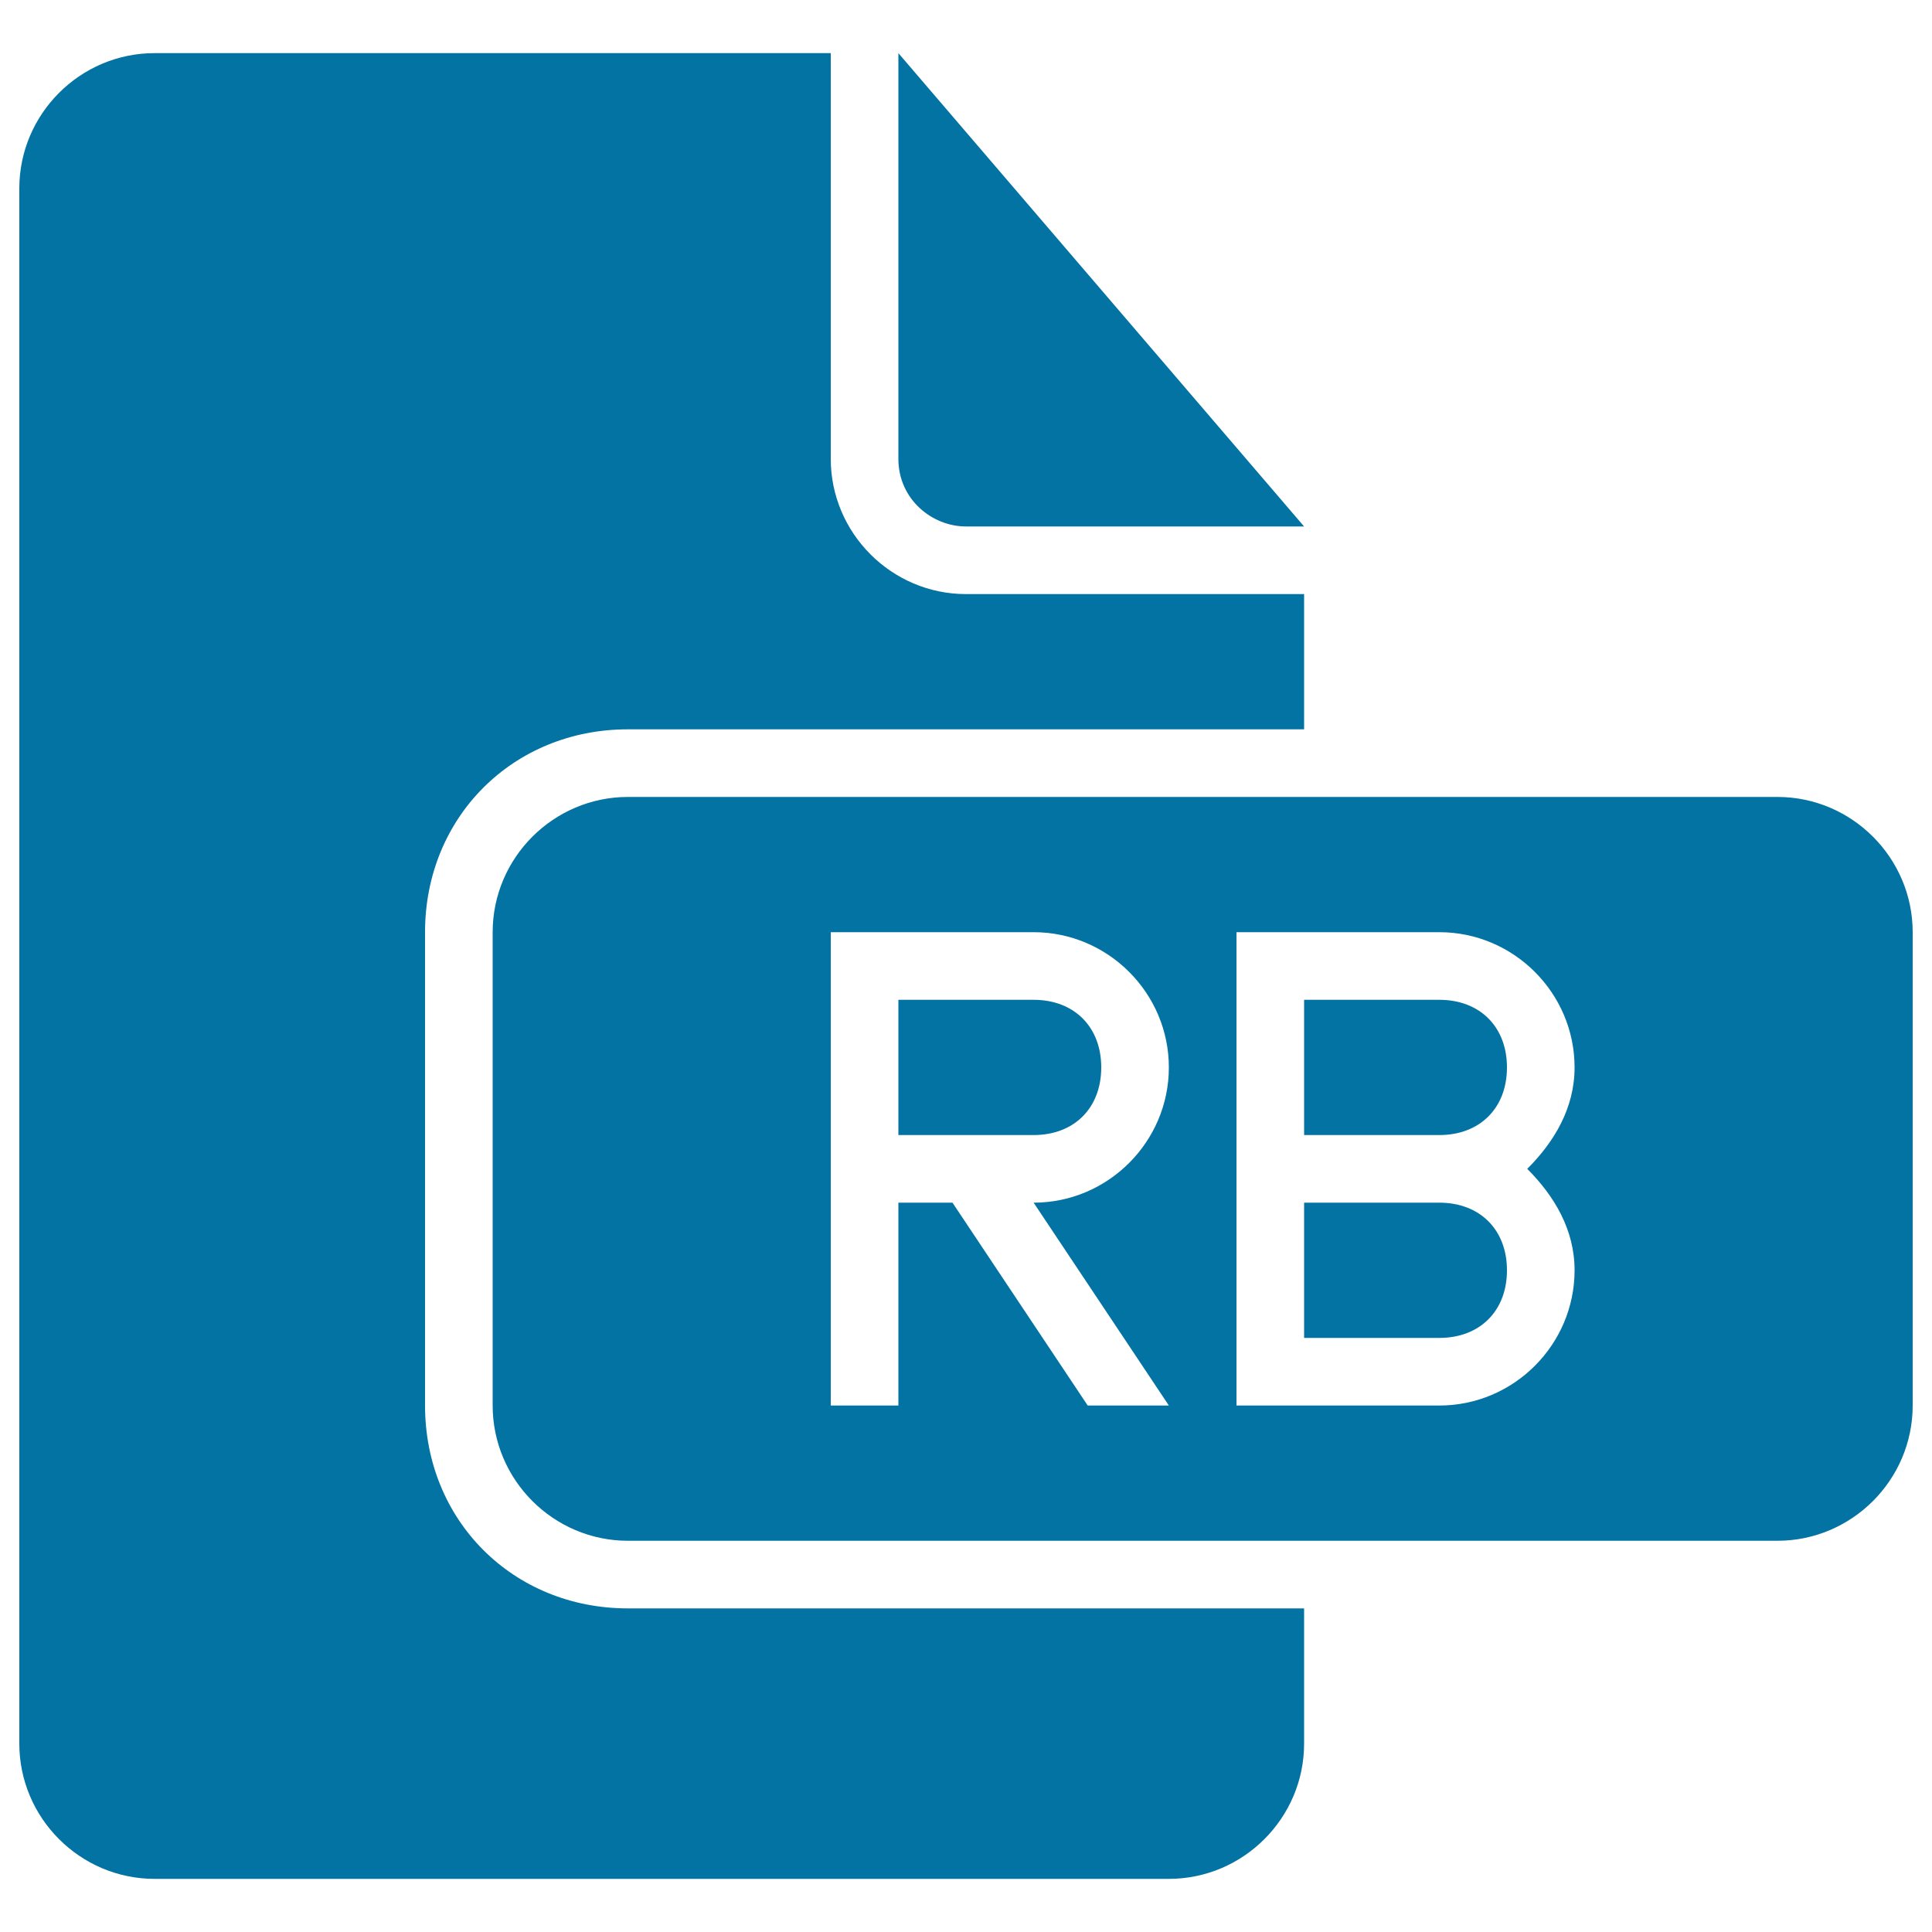
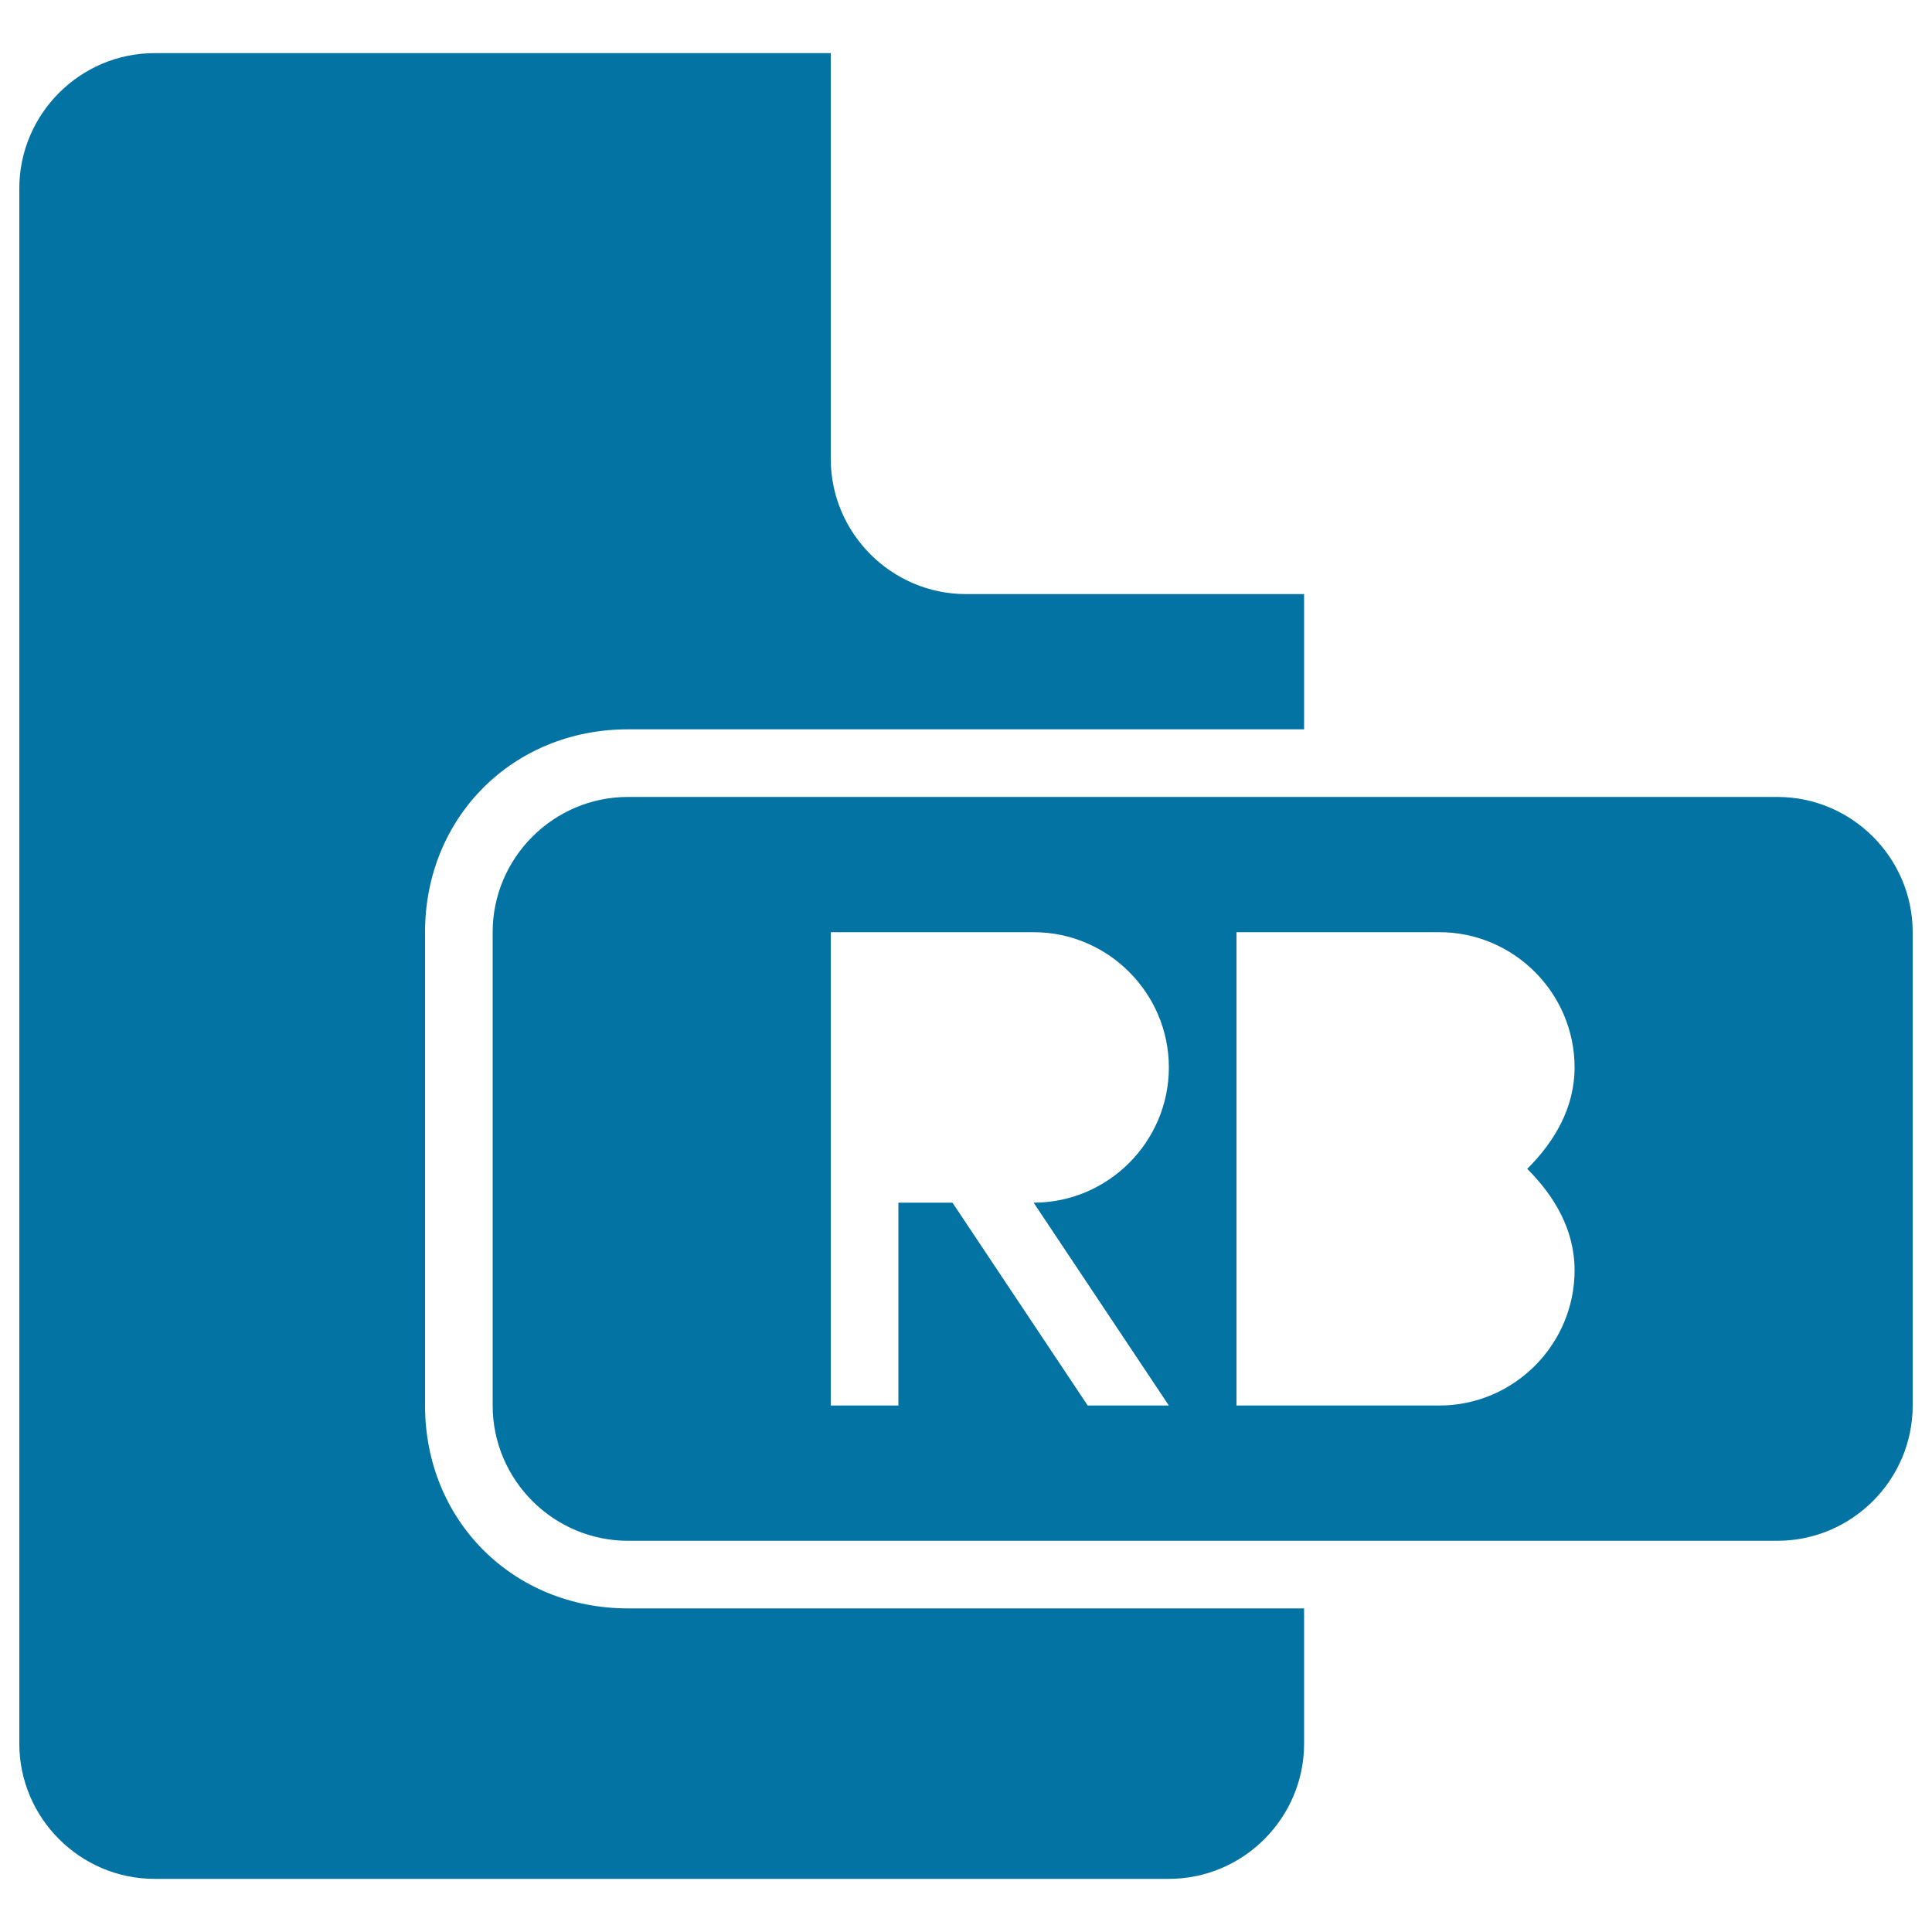
<svg xmlns="http://www.w3.org/2000/svg" viewBox="0 0 1000 1000" style="fill:#0273a2">
  <title>Rb Document Black Interface Symbol SVG icon</title>
  <g>
    <g>
-       <path d="M535,517.5h-70v70h70c21,0,35-14,35-35C570,531.5,556,517.5,535,517.5z" />
      <path d="M920,412.5H325c-38.5,0-70,31.5-70,70v245c0,38.5,31.5,70,70,70h595c38.5,0,70-31.5,70-70v-245C990,444,958.5,412.5,920,412.5z M605,727.5h-42l-70-105h-28v105h-35v-175v-70h105c38.5,0,70,31.5,70,70c0,38.5-31.5,70-70,70L605,727.5z M815,657.5c0,38.5-31.5,70-70,70H640v-112v-133h105c38.5,0,70,31.5,70,70c0,21-10.5,38.5-24.5,52.5C804.5,619,815,636.5,815,657.5z" />
      <path d="M220,727.5v-245c0-59.5,45.5-105,105-105h350v-70H500c-38.5,0-70-31.5-70-70v-210H80c-38.5,0-70,31.5-70,70v805c0,38.5,31.5,70,70,70h525c38.5,0,70-31.5,70-70v-70H325C265.5,832.5,220,787,220,727.5z" />
-       <path d="M500,272.5h175l-210-245v210C465,258.5,482.5,272.5,500,272.5z" />
-       <path d="M745,517.5h-70v70h70c21,0,35-14,35-35C780,531.5,766,517.5,745,517.5z" />
-       <path d="M745,622.5h-70v70h70c21,0,35-14,35-35C780,636.5,766,622.5,745,622.5z" />
    </g>
  </g>
</svg>